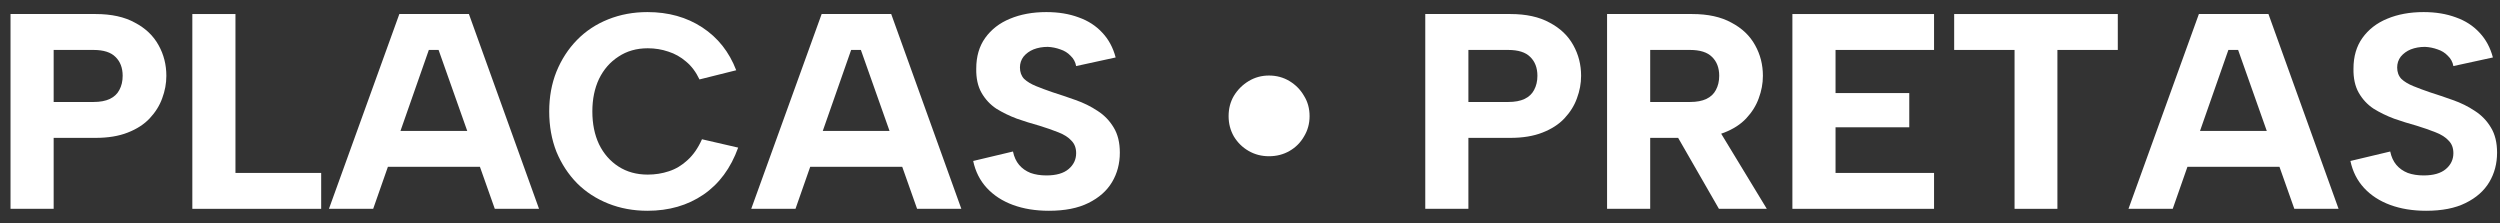
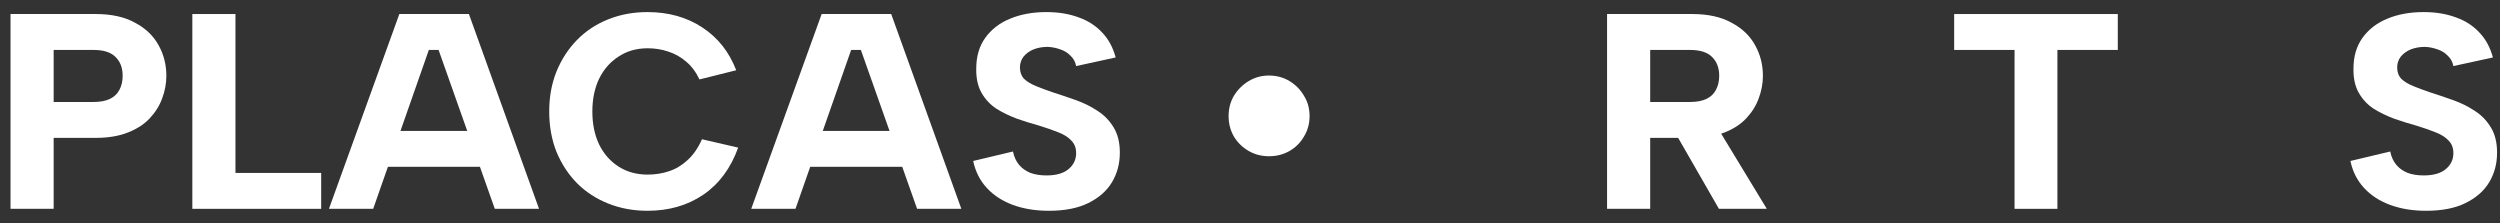
<svg xmlns="http://www.w3.org/2000/svg" width="168" height="15" viewBox="0 0 168 15" fill="none">
  <rect x="0" y="0" width="168" height="15" fill="#333333" stroke="none" />
  <path d="M160.623 10.181C160.697 10.543 160.835 10.842 161.034 11.079C161.233 11.316 161.489 11.496 161.801 11.621C162.112 11.733 162.468 11.789 162.867 11.789C163.527 11.789 164.026 11.646 164.363 11.359C164.699 11.073 164.867 10.717 164.867 10.293C164.867 9.944 164.762 9.664 164.55 9.452C164.35 9.228 164.057 9.041 163.671 8.891C163.297 8.741 162.867 8.592 162.38 8.442C161.882 8.305 161.383 8.149 160.884 7.975C160.386 7.788 159.924 7.563 159.501 7.301C159.089 7.027 158.759 6.672 158.509 6.236C158.26 5.799 158.142 5.257 158.154 4.609C158.154 3.798 158.354 3.113 158.753 2.552C159.164 1.978 159.719 1.548 160.417 1.261C161.127 0.962 161.944 0.812 162.867 0.812C163.677 0.812 164.4 0.931 165.036 1.168C165.672 1.392 166.201 1.735 166.625 2.196C167.049 2.645 167.348 3.2 167.523 3.861L164.867 4.44C164.818 4.166 164.693 3.935 164.493 3.748C164.306 3.549 164.076 3.406 163.802 3.318C163.527 3.219 163.247 3.162 162.96 3.15C162.611 3.15 162.293 3.206 162.006 3.318C161.732 3.43 161.508 3.593 161.333 3.804C161.171 4.016 161.09 4.26 161.09 4.534C161.09 4.845 161.184 5.101 161.371 5.301C161.57 5.488 161.838 5.65 162.175 5.787C162.511 5.924 162.879 6.061 163.278 6.198C163.789 6.36 164.306 6.535 164.83 6.722C165.366 6.909 165.859 7.152 166.307 7.451C166.756 7.738 167.118 8.112 167.392 8.573C167.666 9.022 167.803 9.583 167.803 10.256C167.803 10.992 167.629 11.652 167.28 12.238C166.931 12.824 166.401 13.292 165.69 13.641C164.992 13.99 164.107 14.164 163.035 14.164C162.137 14.164 161.333 14.033 160.623 13.772C159.912 13.51 159.326 13.13 158.865 12.631C158.404 12.132 158.098 11.528 157.948 10.817L160.623 10.181Z" fill="white" />
-   <path d="M150.402 3.356H149.747L146.007 14.033H143.034L147.765 0.943H152.44L157.152 14.033H154.179L150.402 3.356ZM146.194 8.797H153.824V11.21H146.194V8.797Z" fill="white" />
  <path d="M131.32 0.943H142.316V3.356H138.258V14.033H135.378V3.356H131.32V0.943Z" fill="white" />
-   <path d="M129.968 3.356H123.348V6.254H128.303V8.554H123.348V11.621H129.968V14.033H120.449V0.943H129.968V3.356Z" fill="white" />
  <path d="M115.531 5.095C115.531 4.559 115.369 4.135 115.045 3.823C114.733 3.511 114.241 3.356 113.568 3.356H110.893V6.853H113.568C114.016 6.853 114.384 6.784 114.671 6.647C114.958 6.51 115.17 6.31 115.307 6.048C115.456 5.774 115.531 5.456 115.531 5.095ZM113.717 0.943C114.777 0.943 115.656 1.137 116.354 1.523C117.064 1.897 117.594 2.402 117.943 3.038C118.292 3.661 118.467 4.347 118.467 5.095C118.467 5.606 118.373 6.111 118.186 6.609C118.012 7.096 117.731 7.544 117.345 7.956C116.971 8.355 116.479 8.673 115.868 8.91C115.269 9.146 114.552 9.265 113.717 9.265H110.893V14.033H107.995V0.943H113.717ZM115.232 8.274L118.729 14.033H115.512L112.202 8.274H115.232Z" fill="white" />
-   <path d="M101.35 6.853C101.799 6.853 102.167 6.784 102.454 6.647C102.741 6.51 102.952 6.31 103.09 6.048C103.239 5.774 103.314 5.456 103.314 5.095C103.314 4.559 103.152 4.135 102.828 3.823C102.516 3.511 102.024 3.356 101.35 3.356H98.676V6.853H101.35ZM106.25 5.095C106.25 5.606 106.156 6.111 105.969 6.609C105.795 7.096 105.514 7.544 105.128 7.956C104.754 8.355 104.261 8.673 103.651 8.91C103.052 9.146 102.335 9.265 101.5 9.265H98.676V14.033H95.778V0.943H101.5C102.56 0.943 103.439 1.137 104.137 1.523C104.847 1.897 105.377 2.402 105.726 3.038C106.075 3.661 106.25 4.347 106.25 5.095Z" fill="white" />
  <path d="M85.274 10.499C84.775 10.499 84.32 10.381 83.909 10.144C83.497 9.907 83.167 9.583 82.917 9.171C82.681 8.76 82.562 8.305 82.562 7.806C82.562 7.295 82.681 6.84 82.917 6.441C83.167 6.03 83.497 5.7 83.909 5.45C84.32 5.201 84.775 5.076 85.274 5.076C85.785 5.076 86.246 5.201 86.657 5.45C87.069 5.7 87.393 6.03 87.63 6.441C87.879 6.84 88.004 7.295 88.004 7.806C88.004 8.305 87.879 8.76 87.63 9.171C87.393 9.583 87.069 9.907 86.657 10.144C86.246 10.381 85.785 10.499 85.274 10.499Z" fill="white" />
  <path d="M68.072 10.181C68.147 10.543 68.284 10.842 68.484 11.079C68.683 11.316 68.939 11.496 69.25 11.621C69.562 11.733 69.917 11.789 70.316 11.789C70.977 11.789 71.476 11.646 71.812 11.359C72.149 11.073 72.317 10.717 72.317 10.293C72.317 9.944 72.211 9.664 71.999 9.452C71.8 9.228 71.507 9.041 71.12 8.891C70.746 8.741 70.316 8.592 69.83 8.442C69.331 8.305 68.833 8.149 68.334 7.975C67.835 7.788 67.374 7.563 66.95 7.301C66.539 7.027 66.209 6.672 65.959 6.236C65.71 5.799 65.591 5.257 65.604 4.609C65.604 3.798 65.803 3.113 66.202 2.552C66.614 1.978 67.168 1.548 67.867 1.261C68.577 0.962 69.394 0.812 70.316 0.812C71.127 0.812 71.85 0.931 72.485 1.168C73.121 1.392 73.651 1.735 74.075 2.196C74.499 2.645 74.798 3.2 74.972 3.861L72.317 4.44C72.267 4.166 72.143 3.935 71.943 3.748C71.756 3.549 71.525 3.406 71.251 3.318C70.977 3.219 70.697 3.162 70.41 3.15C70.061 3.15 69.743 3.206 69.456 3.318C69.182 3.43 68.957 3.593 68.783 3.804C68.621 4.016 68.54 4.26 68.54 4.534C68.54 4.845 68.633 5.101 68.82 5.301C69.02 5.488 69.288 5.65 69.624 5.787C69.961 5.924 70.329 6.061 70.728 6.198C71.239 6.36 71.756 6.535 72.28 6.722C72.816 6.909 73.308 7.152 73.757 7.451C74.206 7.738 74.567 8.112 74.842 8.573C75.116 9.022 75.253 9.583 75.253 10.256C75.253 10.992 75.079 11.652 74.729 12.238C74.38 12.824 73.85 13.292 73.14 13.641C72.442 13.99 71.557 14.164 70.484 14.164C69.587 14.164 68.783 14.033 68.072 13.772C67.362 13.51 66.776 13.13 66.314 12.631C65.853 12.132 65.548 11.528 65.398 10.817L68.072 10.181Z" fill="white" />
  <path d="M57.851 3.356H57.197L53.457 14.033H50.483L55.215 0.943H59.889L64.602 14.033H61.629L57.851 3.356ZM53.644 8.797H61.273V11.21H53.644V8.797Z" fill="white" />
  <path d="M36.907 7.488C36.907 6.516 37.069 5.625 37.393 4.814C37.73 3.991 38.191 3.281 38.777 2.683C39.363 2.084 40.061 1.623 40.872 1.299C41.682 0.975 42.561 0.812 43.508 0.812C44.917 0.812 46.145 1.155 47.192 1.841C48.239 2.527 49 3.487 49.474 4.721L47.005 5.338C46.768 4.839 46.469 4.44 46.108 4.141C45.746 3.829 45.347 3.605 44.911 3.468C44.474 3.318 44.013 3.244 43.527 3.244C42.779 3.244 42.124 3.43 41.563 3.804C41.002 4.166 40.566 4.665 40.255 5.301C39.955 5.936 39.806 6.666 39.806 7.488C39.806 8.324 39.955 9.059 40.255 9.695C40.566 10.331 41.002 10.829 41.563 11.191C42.124 11.553 42.779 11.733 43.527 11.733C44.026 11.733 44.499 11.659 44.948 11.509C45.41 11.359 45.827 11.11 46.201 10.761C46.588 10.412 46.912 9.944 47.173 9.358L49.605 9.919C49.106 11.303 48.327 12.357 47.267 13.08C46.207 13.803 44.955 14.164 43.508 14.164C42.561 14.164 41.682 14.002 40.872 13.678C40.061 13.354 39.363 12.899 38.777 12.313C38.191 11.715 37.73 11.01 37.393 10.2C37.069 9.377 36.907 8.473 36.907 7.488Z" fill="white" />
  <path d="M29.473 3.356H28.818L25.078 14.033H22.105L26.836 0.943H31.511L36.223 14.033H33.25L29.473 3.356ZM25.265 8.797H32.895V11.21H25.265V8.797Z" fill="white" />
  <path d="M15.823 0.943V11.621H21.583V14.033H12.925V0.943H15.823Z" fill="white" />
  <path d="M6.28 6.853C6.729 6.853 7.096 6.784 7.383 6.647C7.67 6.51 7.882 6.31 8.019 6.048C8.169 5.774 8.243 5.456 8.243 5.095C8.243 4.559 8.081 4.135 7.757 3.823C7.446 3.511 6.953 3.356 6.28 3.356H3.606V6.853H6.28ZM11.179 5.095C11.179 5.606 11.086 6.111 10.899 6.609C10.724 7.096 10.444 7.544 10.057 7.956C9.683 8.355 9.191 8.673 8.58 8.91C7.982 9.146 7.265 9.265 6.43 9.265H3.606V14.033H0.707V0.943H6.43C7.489 0.943 8.368 1.137 9.066 1.523C9.777 1.897 10.307 2.402 10.656 3.038C11.005 3.661 11.179 4.347 11.179 5.095Z" fill="white" />
</svg>